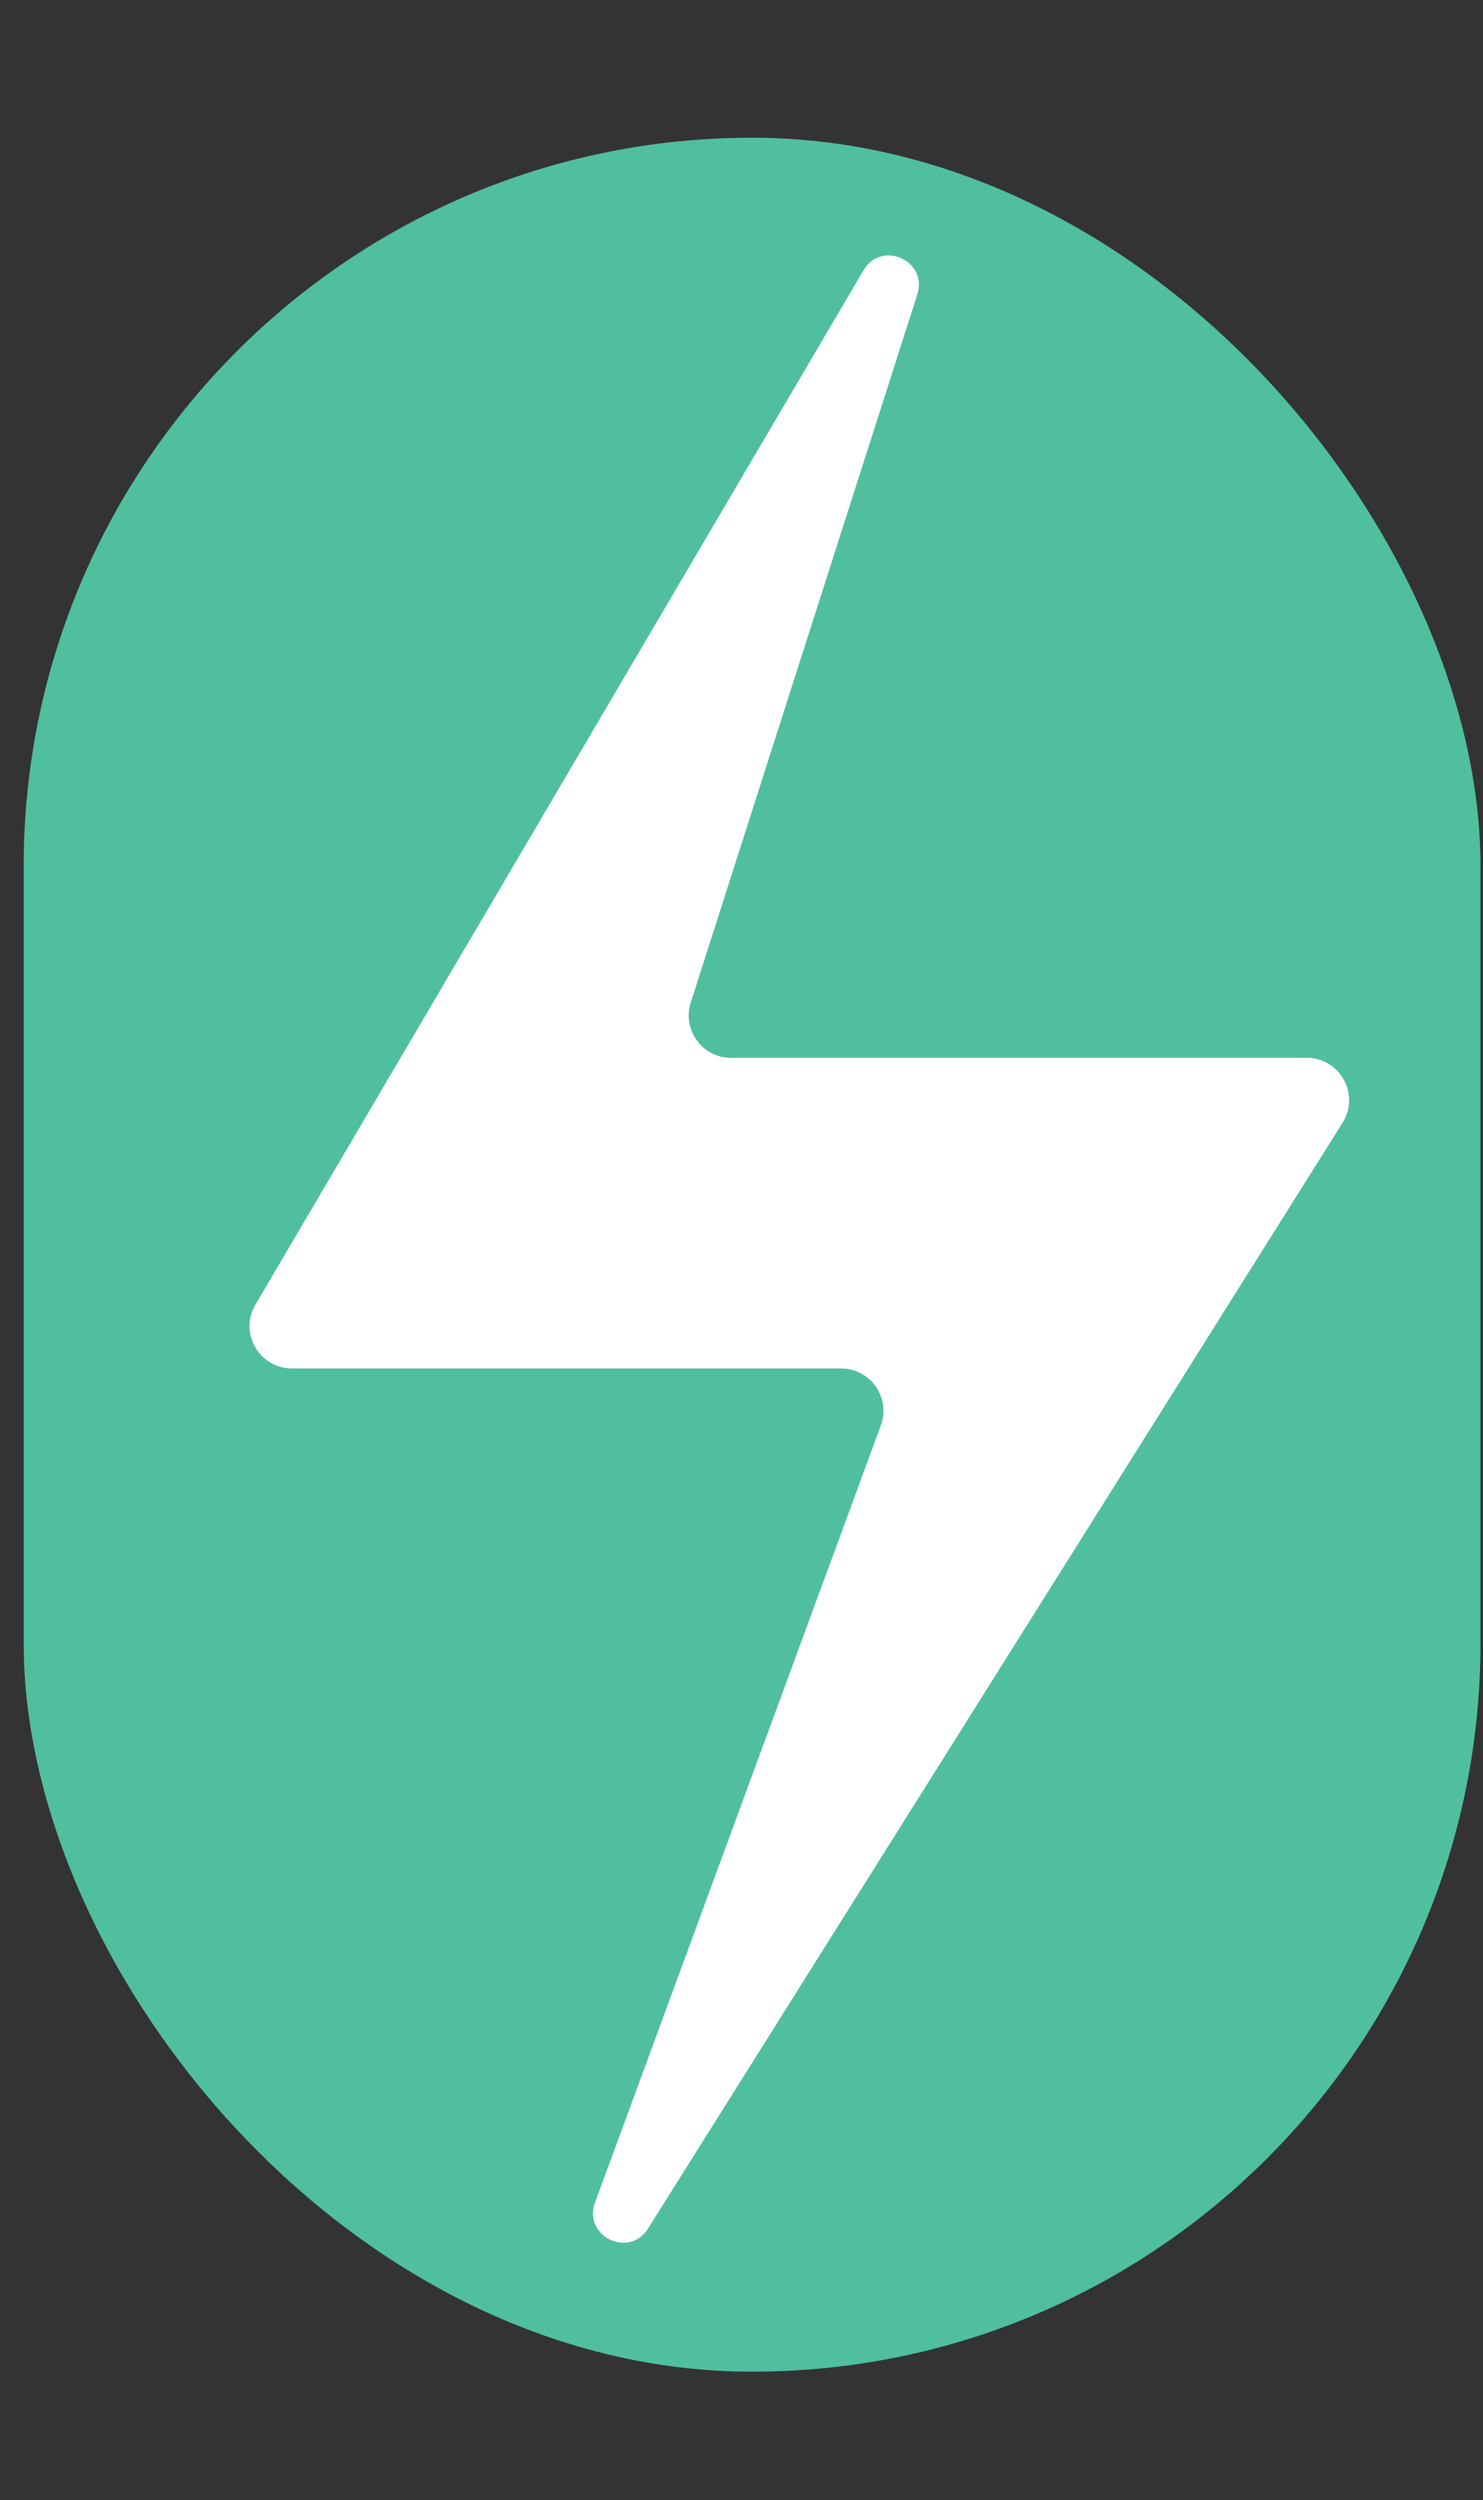
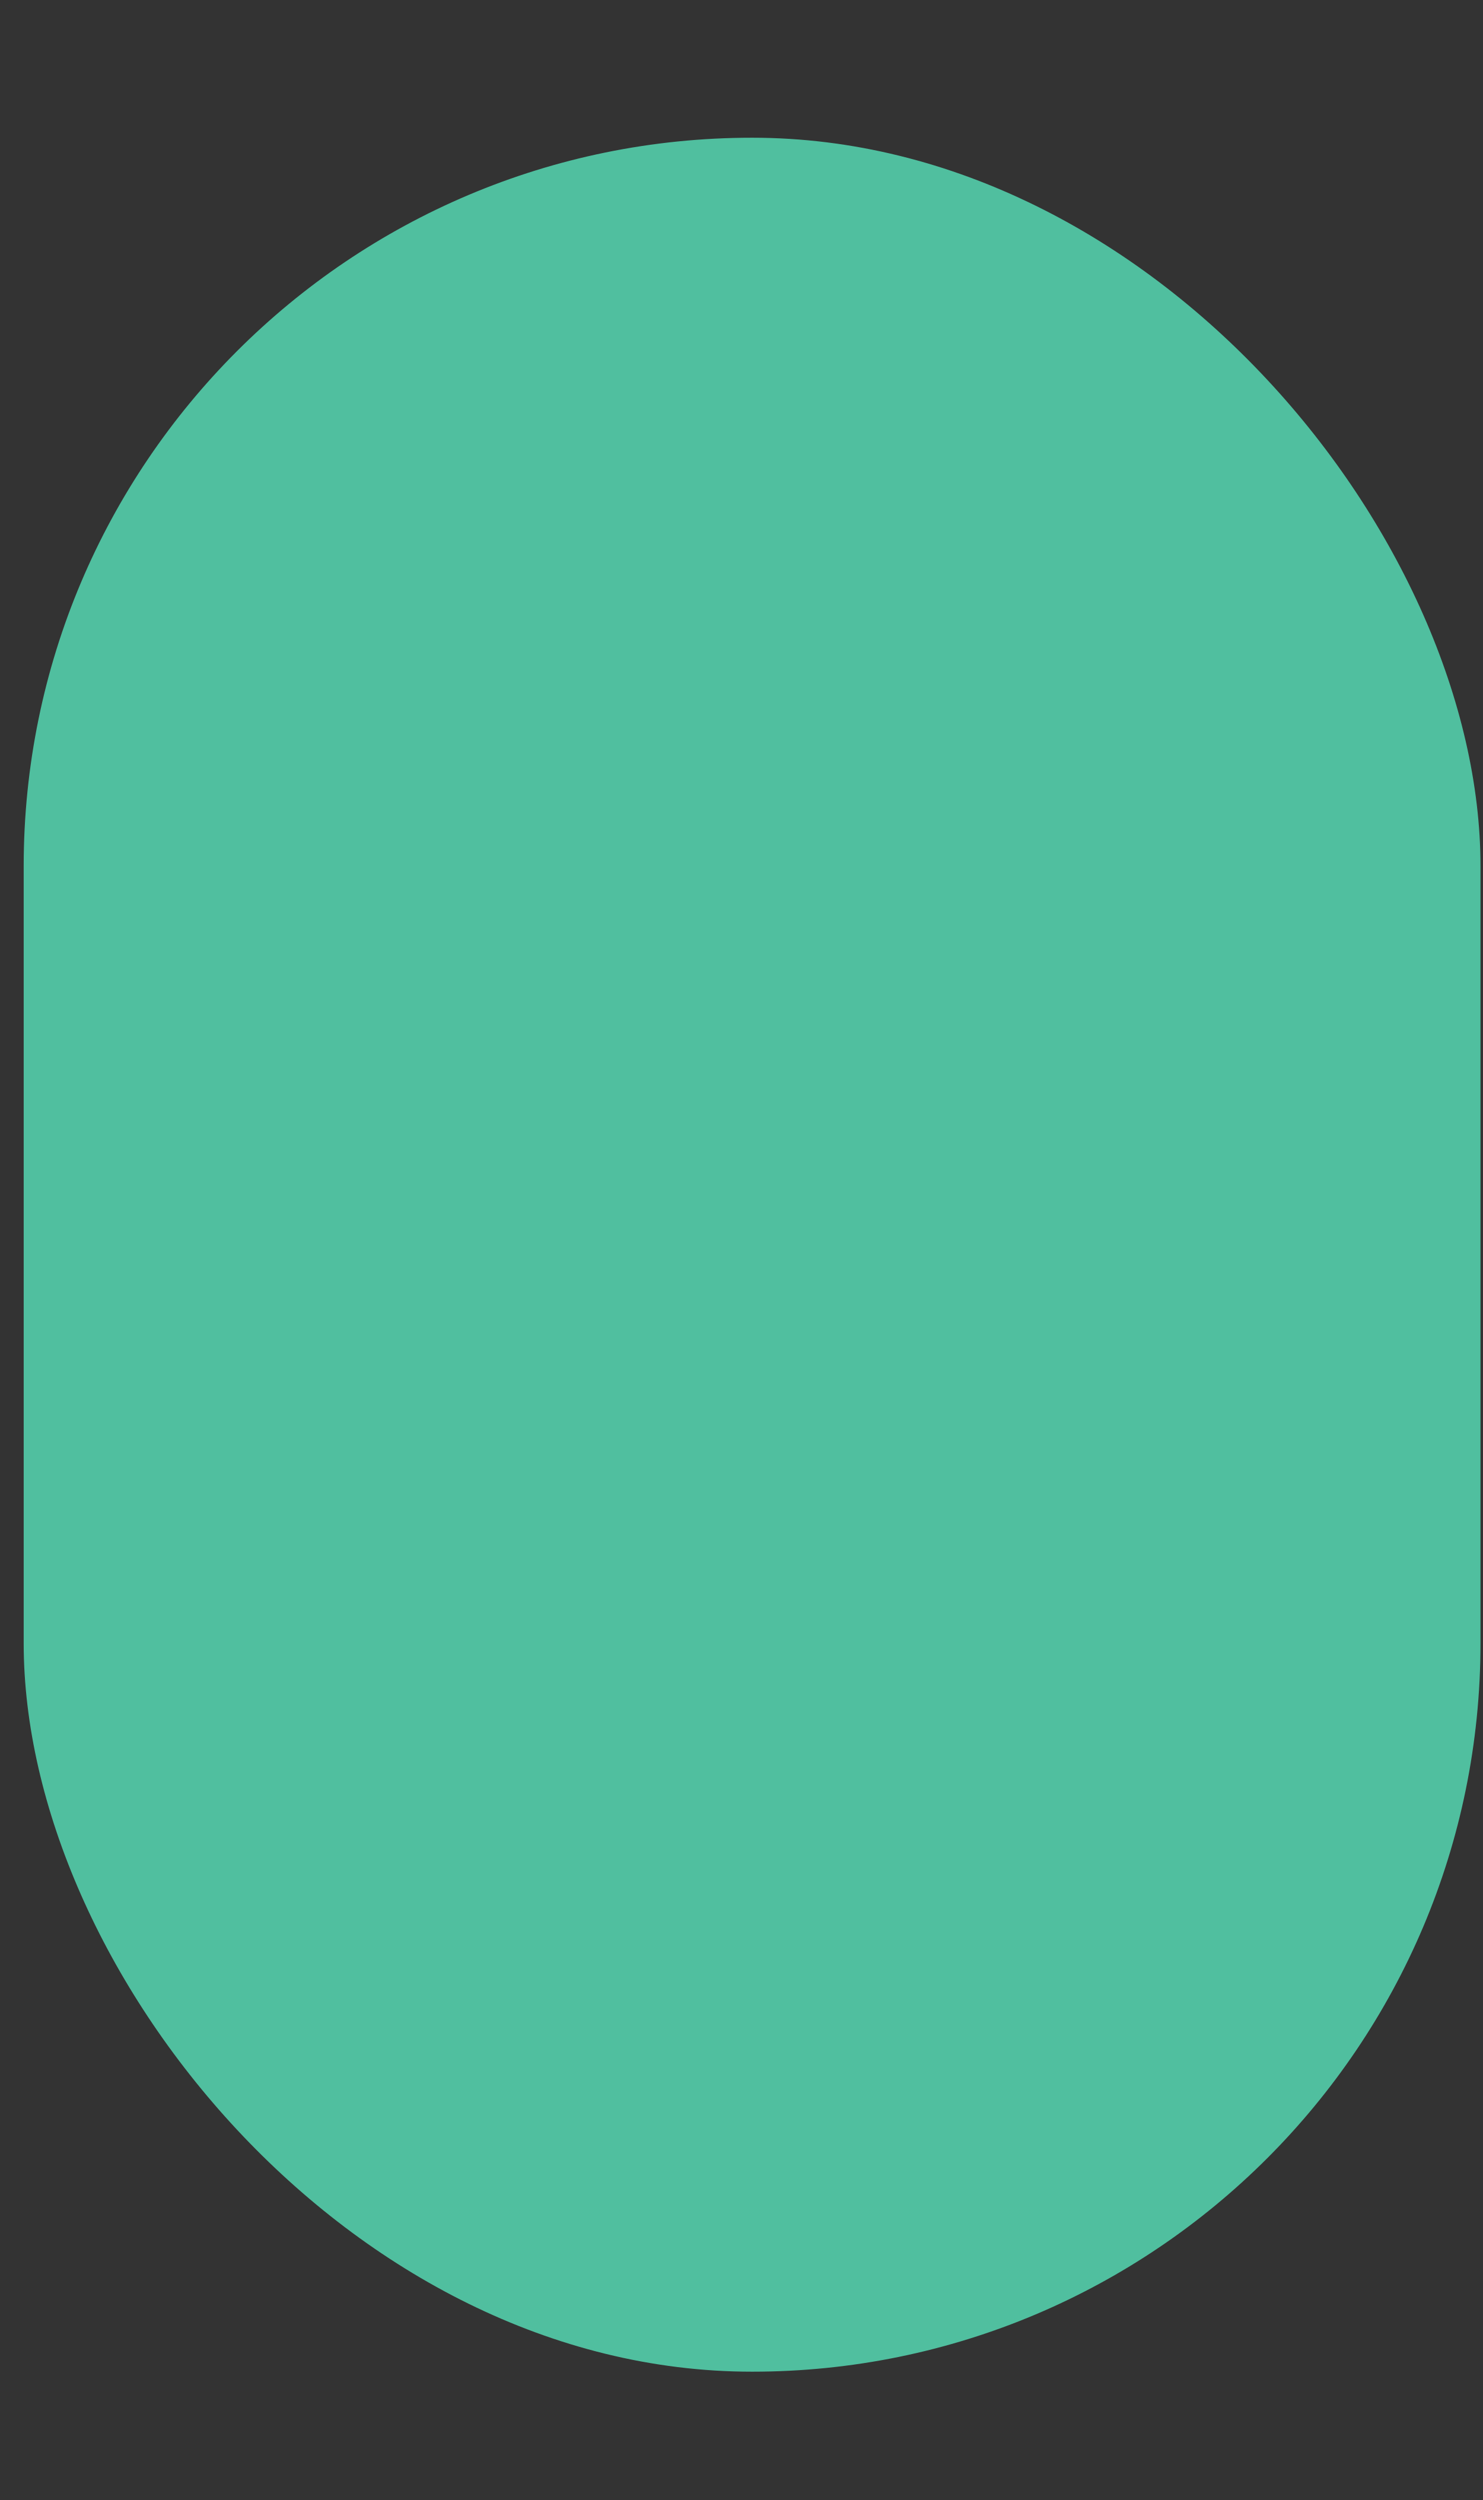
<svg xmlns="http://www.w3.org/2000/svg" width="35" height="59" viewBox="0 0 35 59" fill="none">
  <rect x="0" y="0" width="35" height="59" fill="#333333" stroke="none" />
  <rect x="0.559" y="3.25" width="34.382" height="52.718" rx="17.191" fill="#50BF9F" />
-   <path d="M6.029 30.787L20.38 6.377C20.803 5.657 21.905 6.15 21.65 6.945L16.302 23.658C16.095 24.303 16.576 24.963 17.254 24.963H30.839C31.625 24.963 32.104 25.829 31.686 26.495L15.292 52.593C14.845 53.304 13.752 52.768 14.043 51.978L20.788 33.639C21.028 32.986 20.545 32.293 19.849 32.293H6.891C6.117 32.293 5.637 31.453 6.029 30.787Z" fill="white" />
</svg>